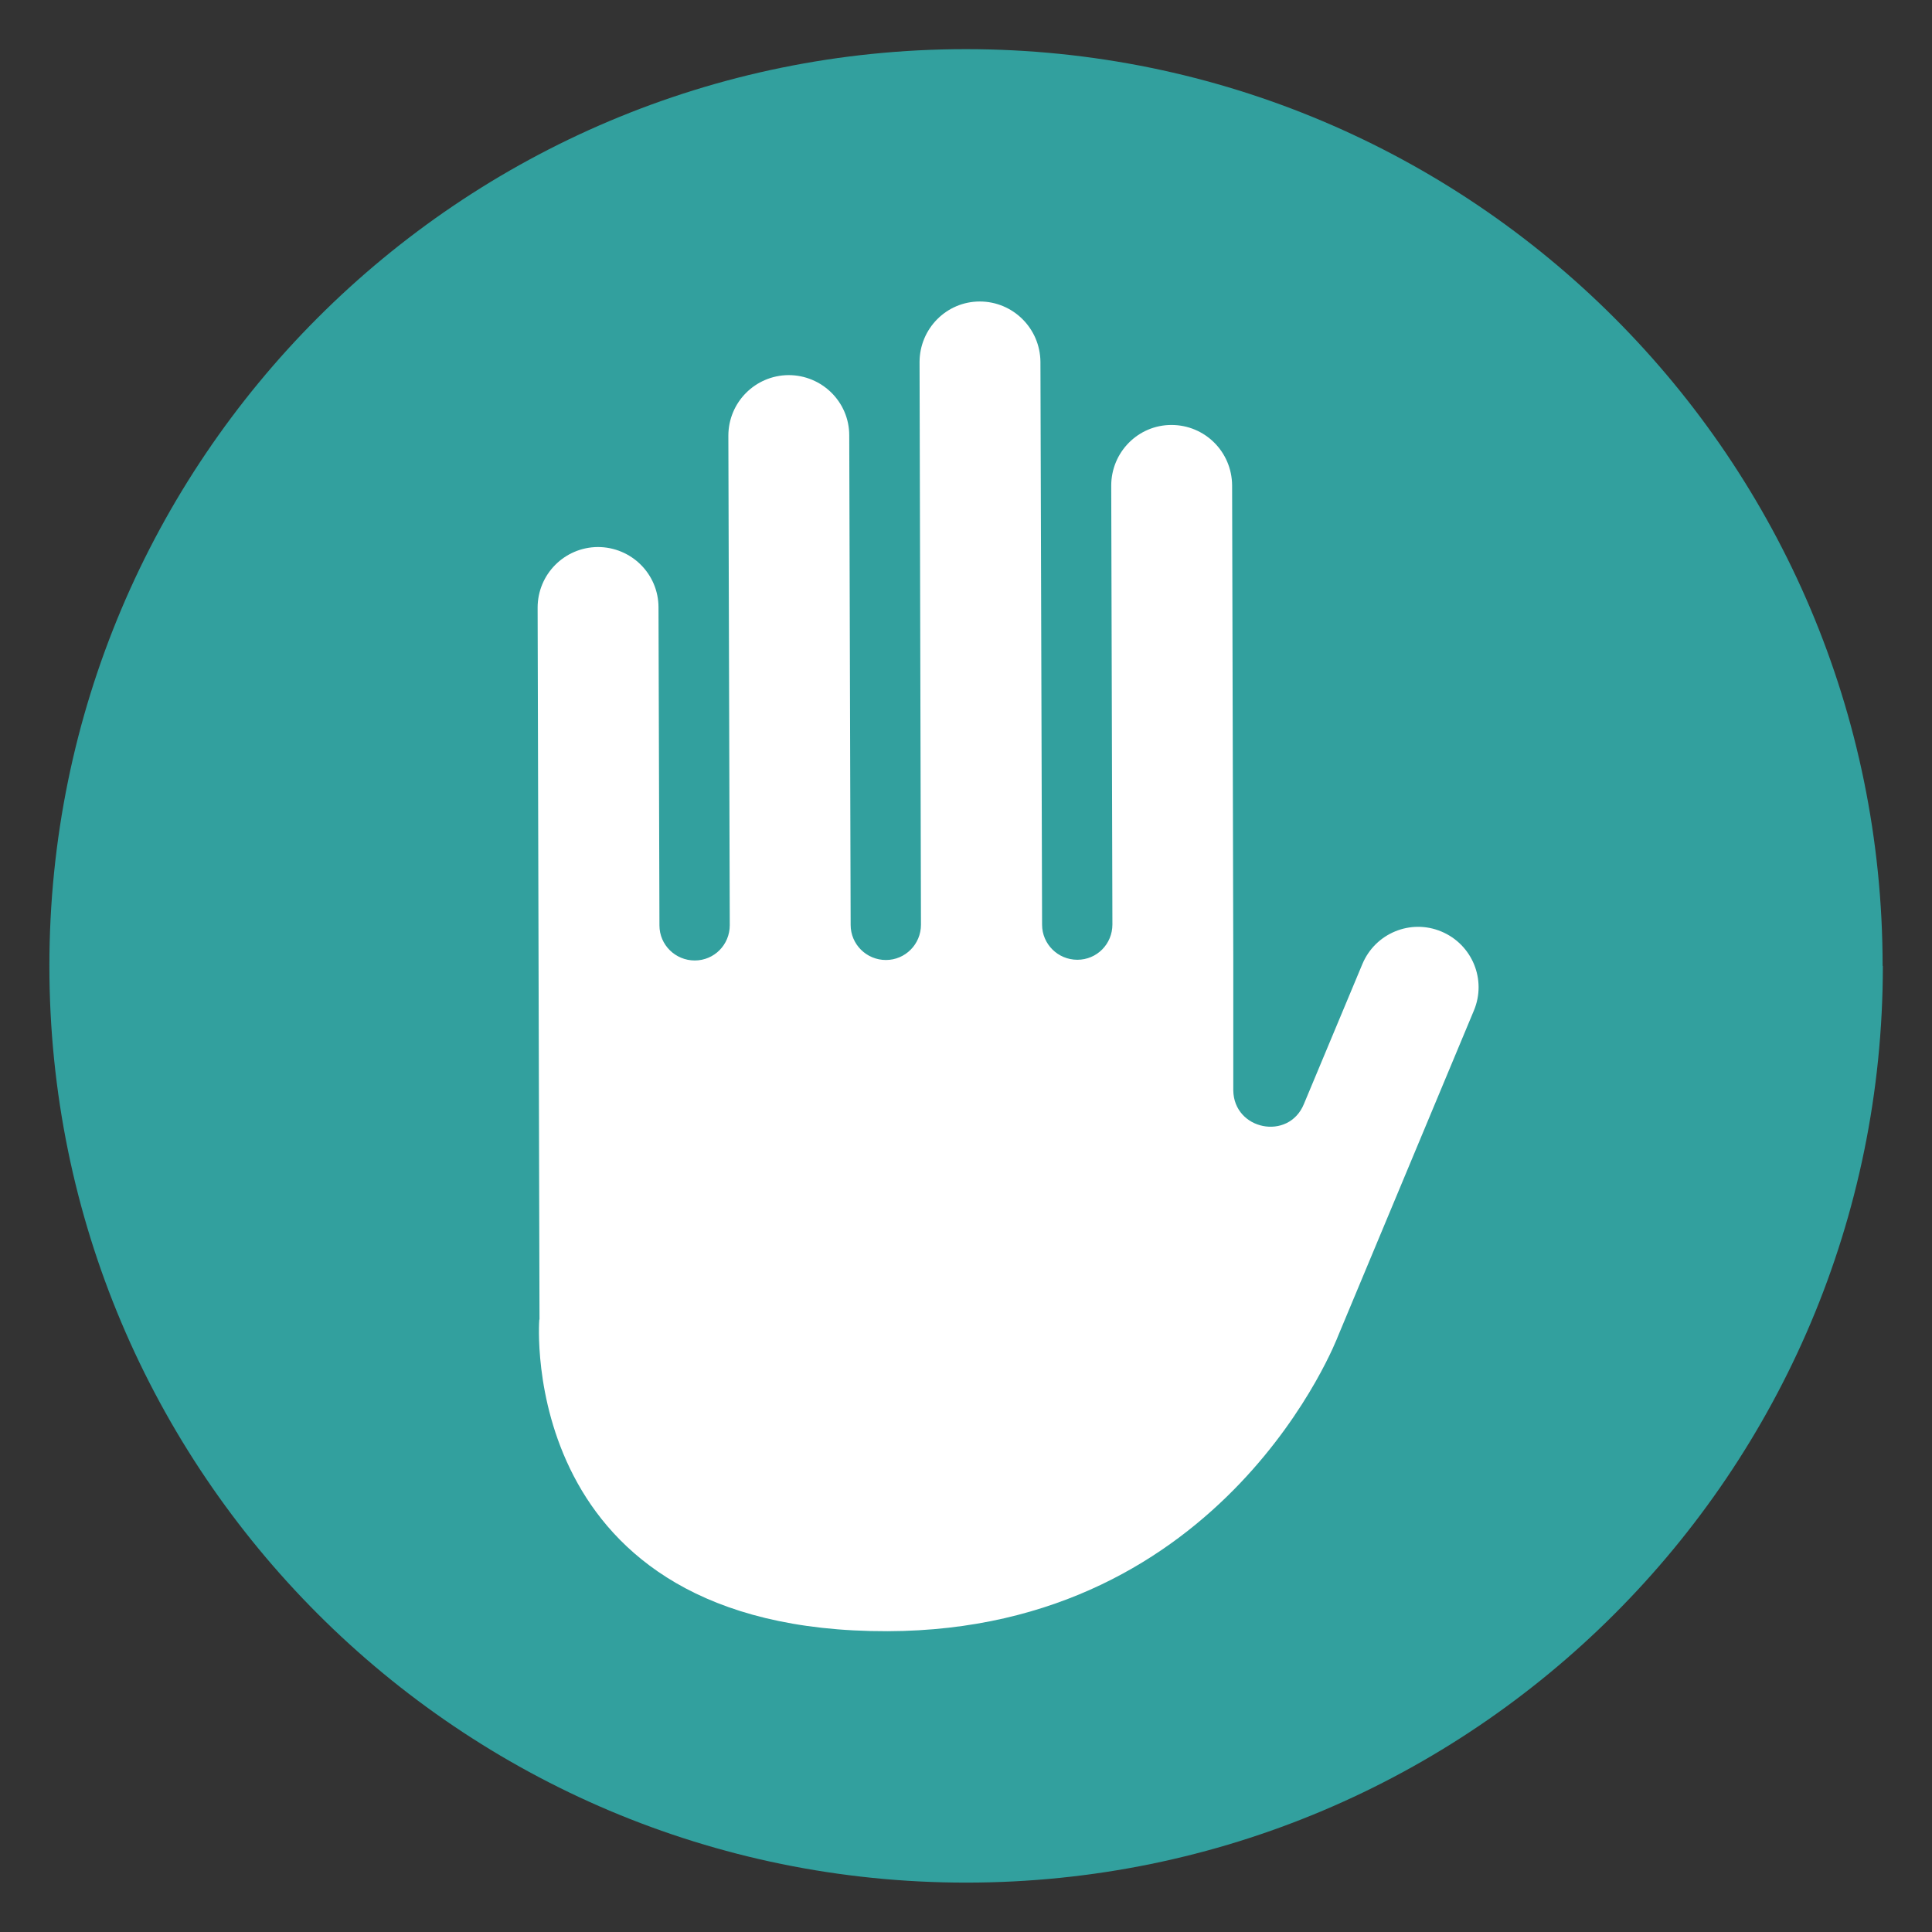
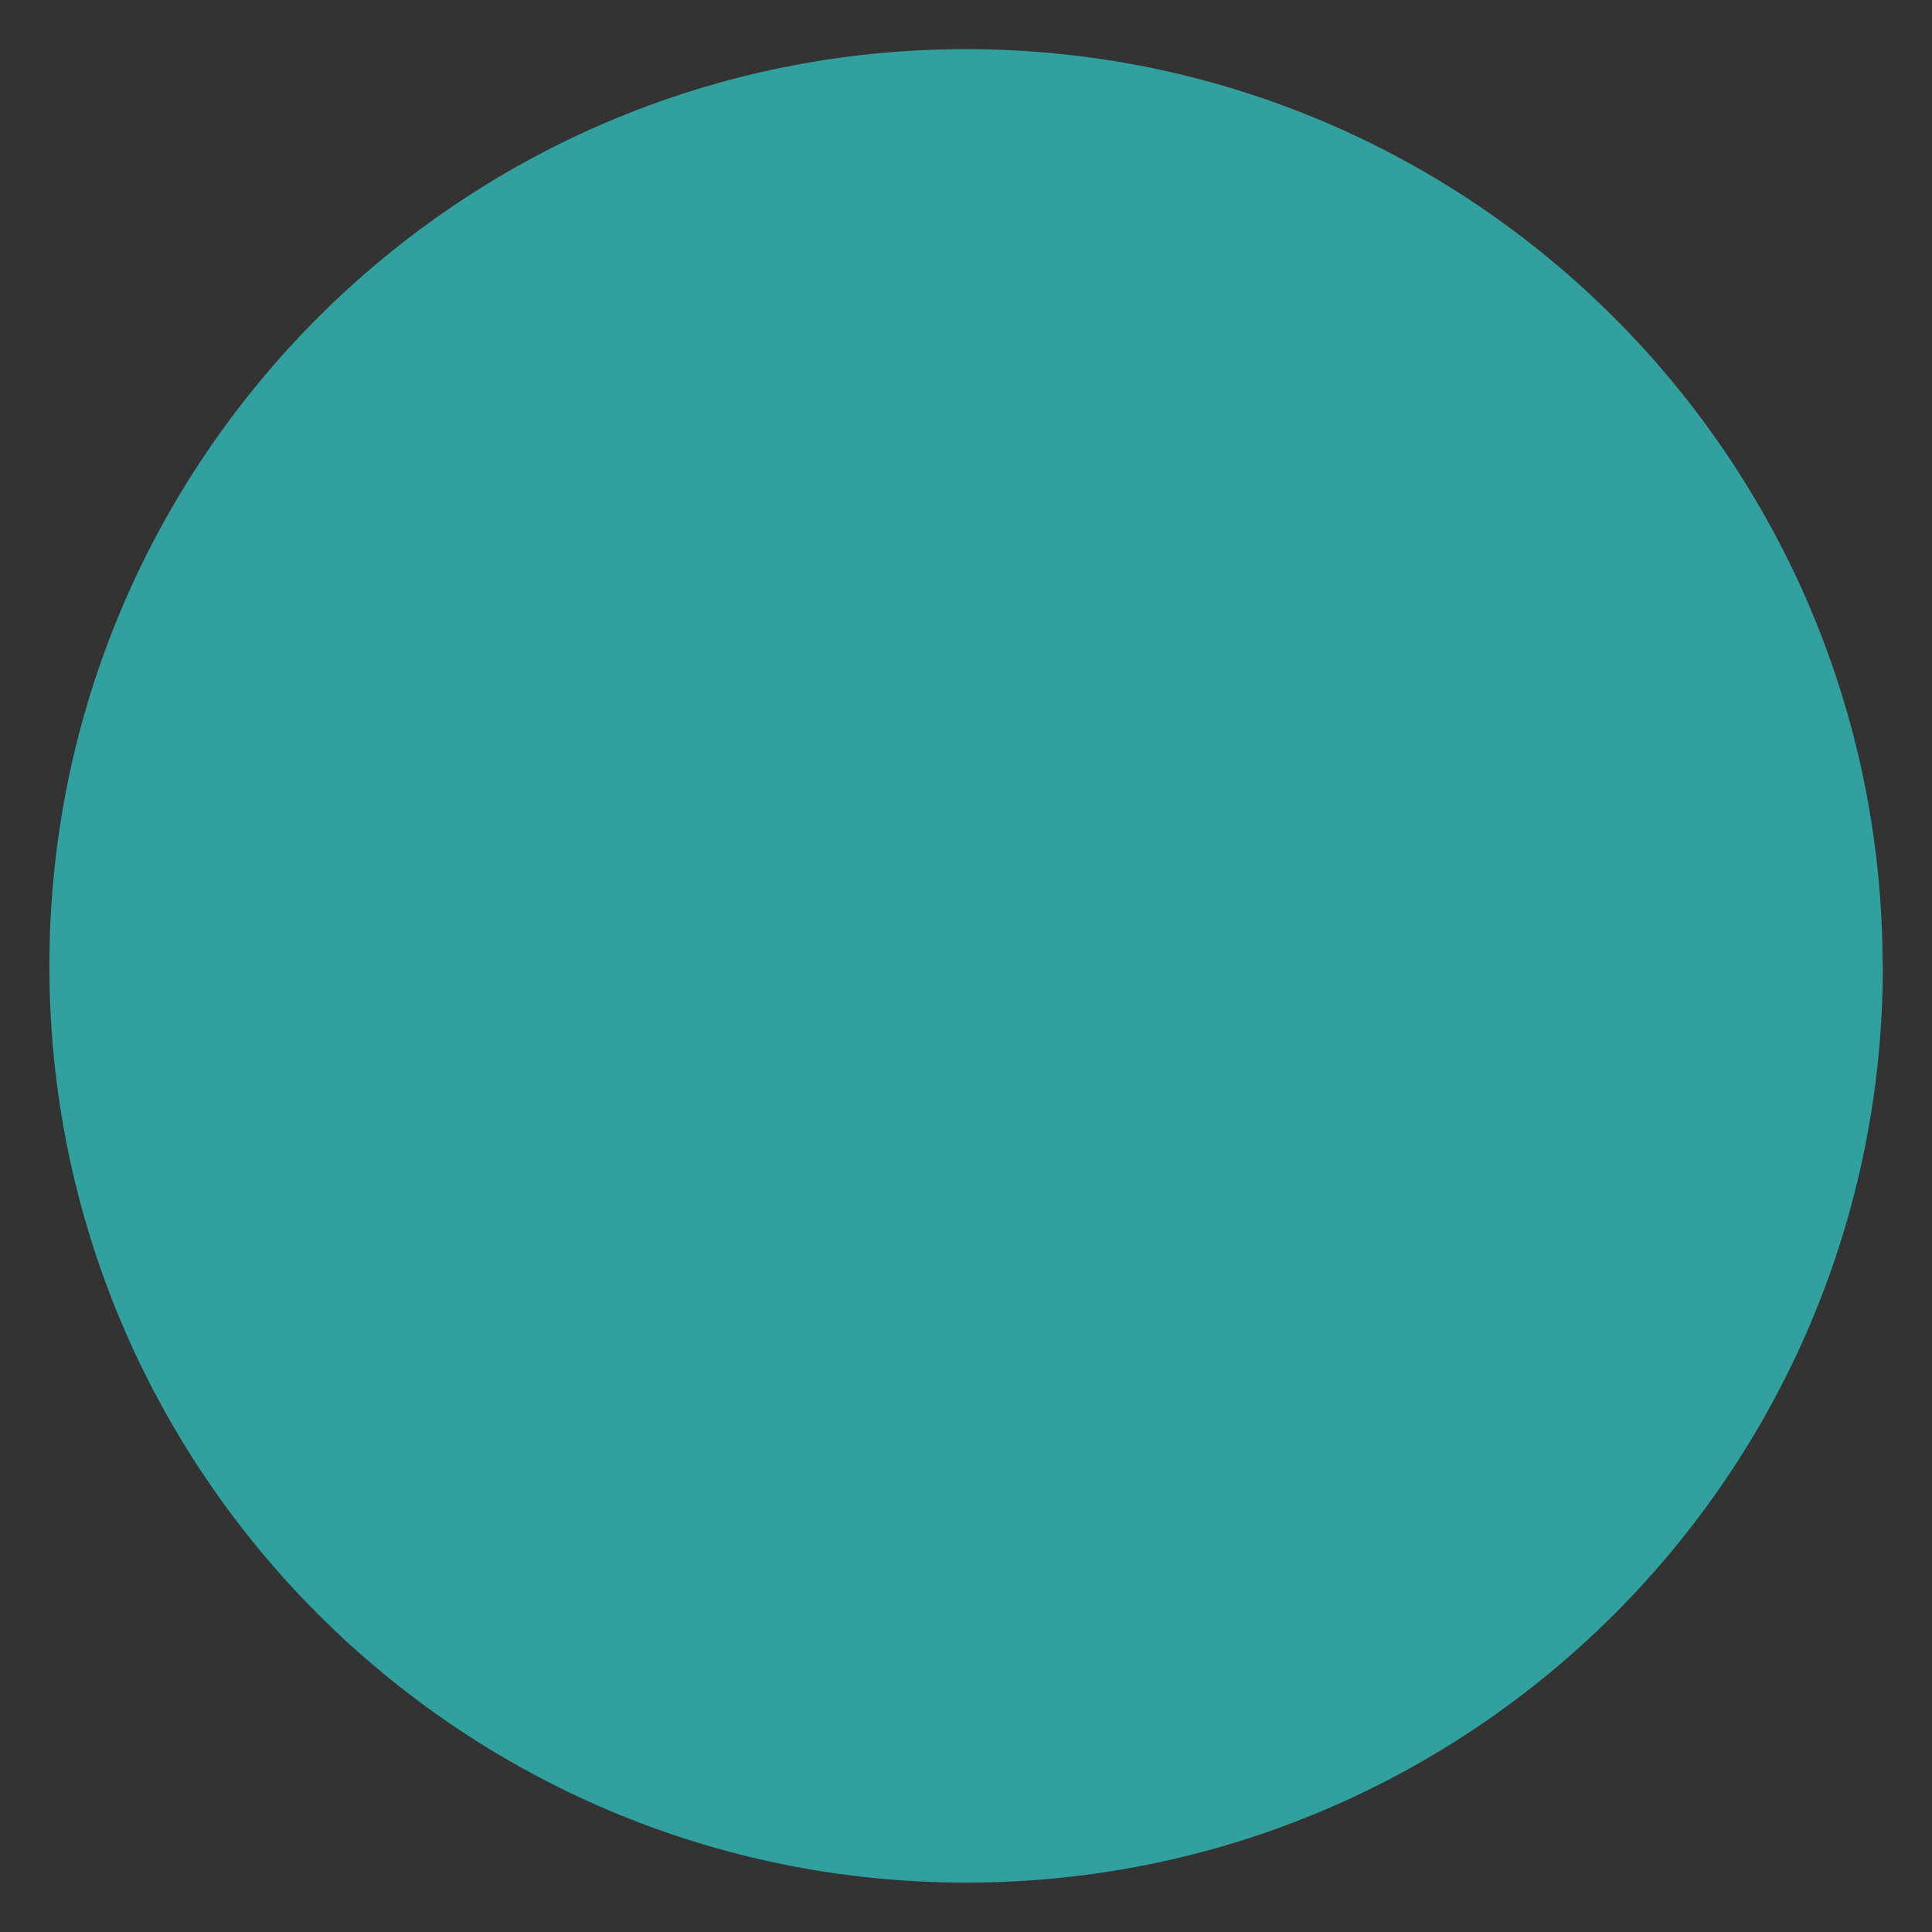
<svg xmlns="http://www.w3.org/2000/svg" id="Layer_2" viewBox="0 0 82.15 82.15">
  <rect x="0" y="0" width="82.15" height="82.15" fill="#333333" stroke="none" />
  <defs>
    <style>.cls-1{fill:#fff;}.cls-2{fill:#32a09e;}.cls-3{fill:#2da0a0;}</style>
  </defs>
-   <path class="cls-3" d="m41.08,2.36C19.7,2.36,2.36,19.69,2.36,41.08s17.33,38.71,38.71,38.71,38.71-17.33,38.71-38.71S62.45,2.36,41.08,2.36Z" />
  <path class="cls-2" d="m80.05,41.07c0-21.53-17.45-38.98-38.98-38.98S2.1,19.55,2.1,41.07s17.45,38.98,38.98,38.98,38.98-17.45,38.98-38.98Z" />
-   <path class="cls-1" d="m22.94,56.1l-.08-30.26c0-1.42,1.14-2.57,2.56-2.58h0c1.42,0,2.58,1.14,2.58,2.57l.04,13.52c0,.83.68,1.49,1.5,1.49h0c.83,0,1.49-.67,1.49-1.5l-.06-20.81c0-1.42,1.14-2.57,2.56-2.58h0c1.42,0,2.58,1.14,2.58,2.56l.06,20.82c0,.82.67,1.49,1.5,1.49h0c.82,0,1.49-.67,1.49-1.5l-.06-23.92c0-1.42,1.14-2.58,2.56-2.58h0c1.42,0,2.57,1.15,2.58,2.57l.07,23.93c0,.82.67,1.49,1.5,1.49h0c.83,0,1.49-.67,1.49-1.5l-.05-18.66c0-1.42,1.14-2.58,2.56-2.58h0c1.42,0,2.57,1.14,2.58,2.57l.05,20.16v5.56c.02,1.69,2.35,2.16,3,.59l2.49-5.96c.55-1.31,2.05-1.93,3.36-1.38h0c1.31.55,1.93,2.05,1.38,3.36l-5.78,13.85s-4.73,12.5-19.15,12.54c-15.85.04-14.81-13.24-14.81-13.24Z" />
</svg>